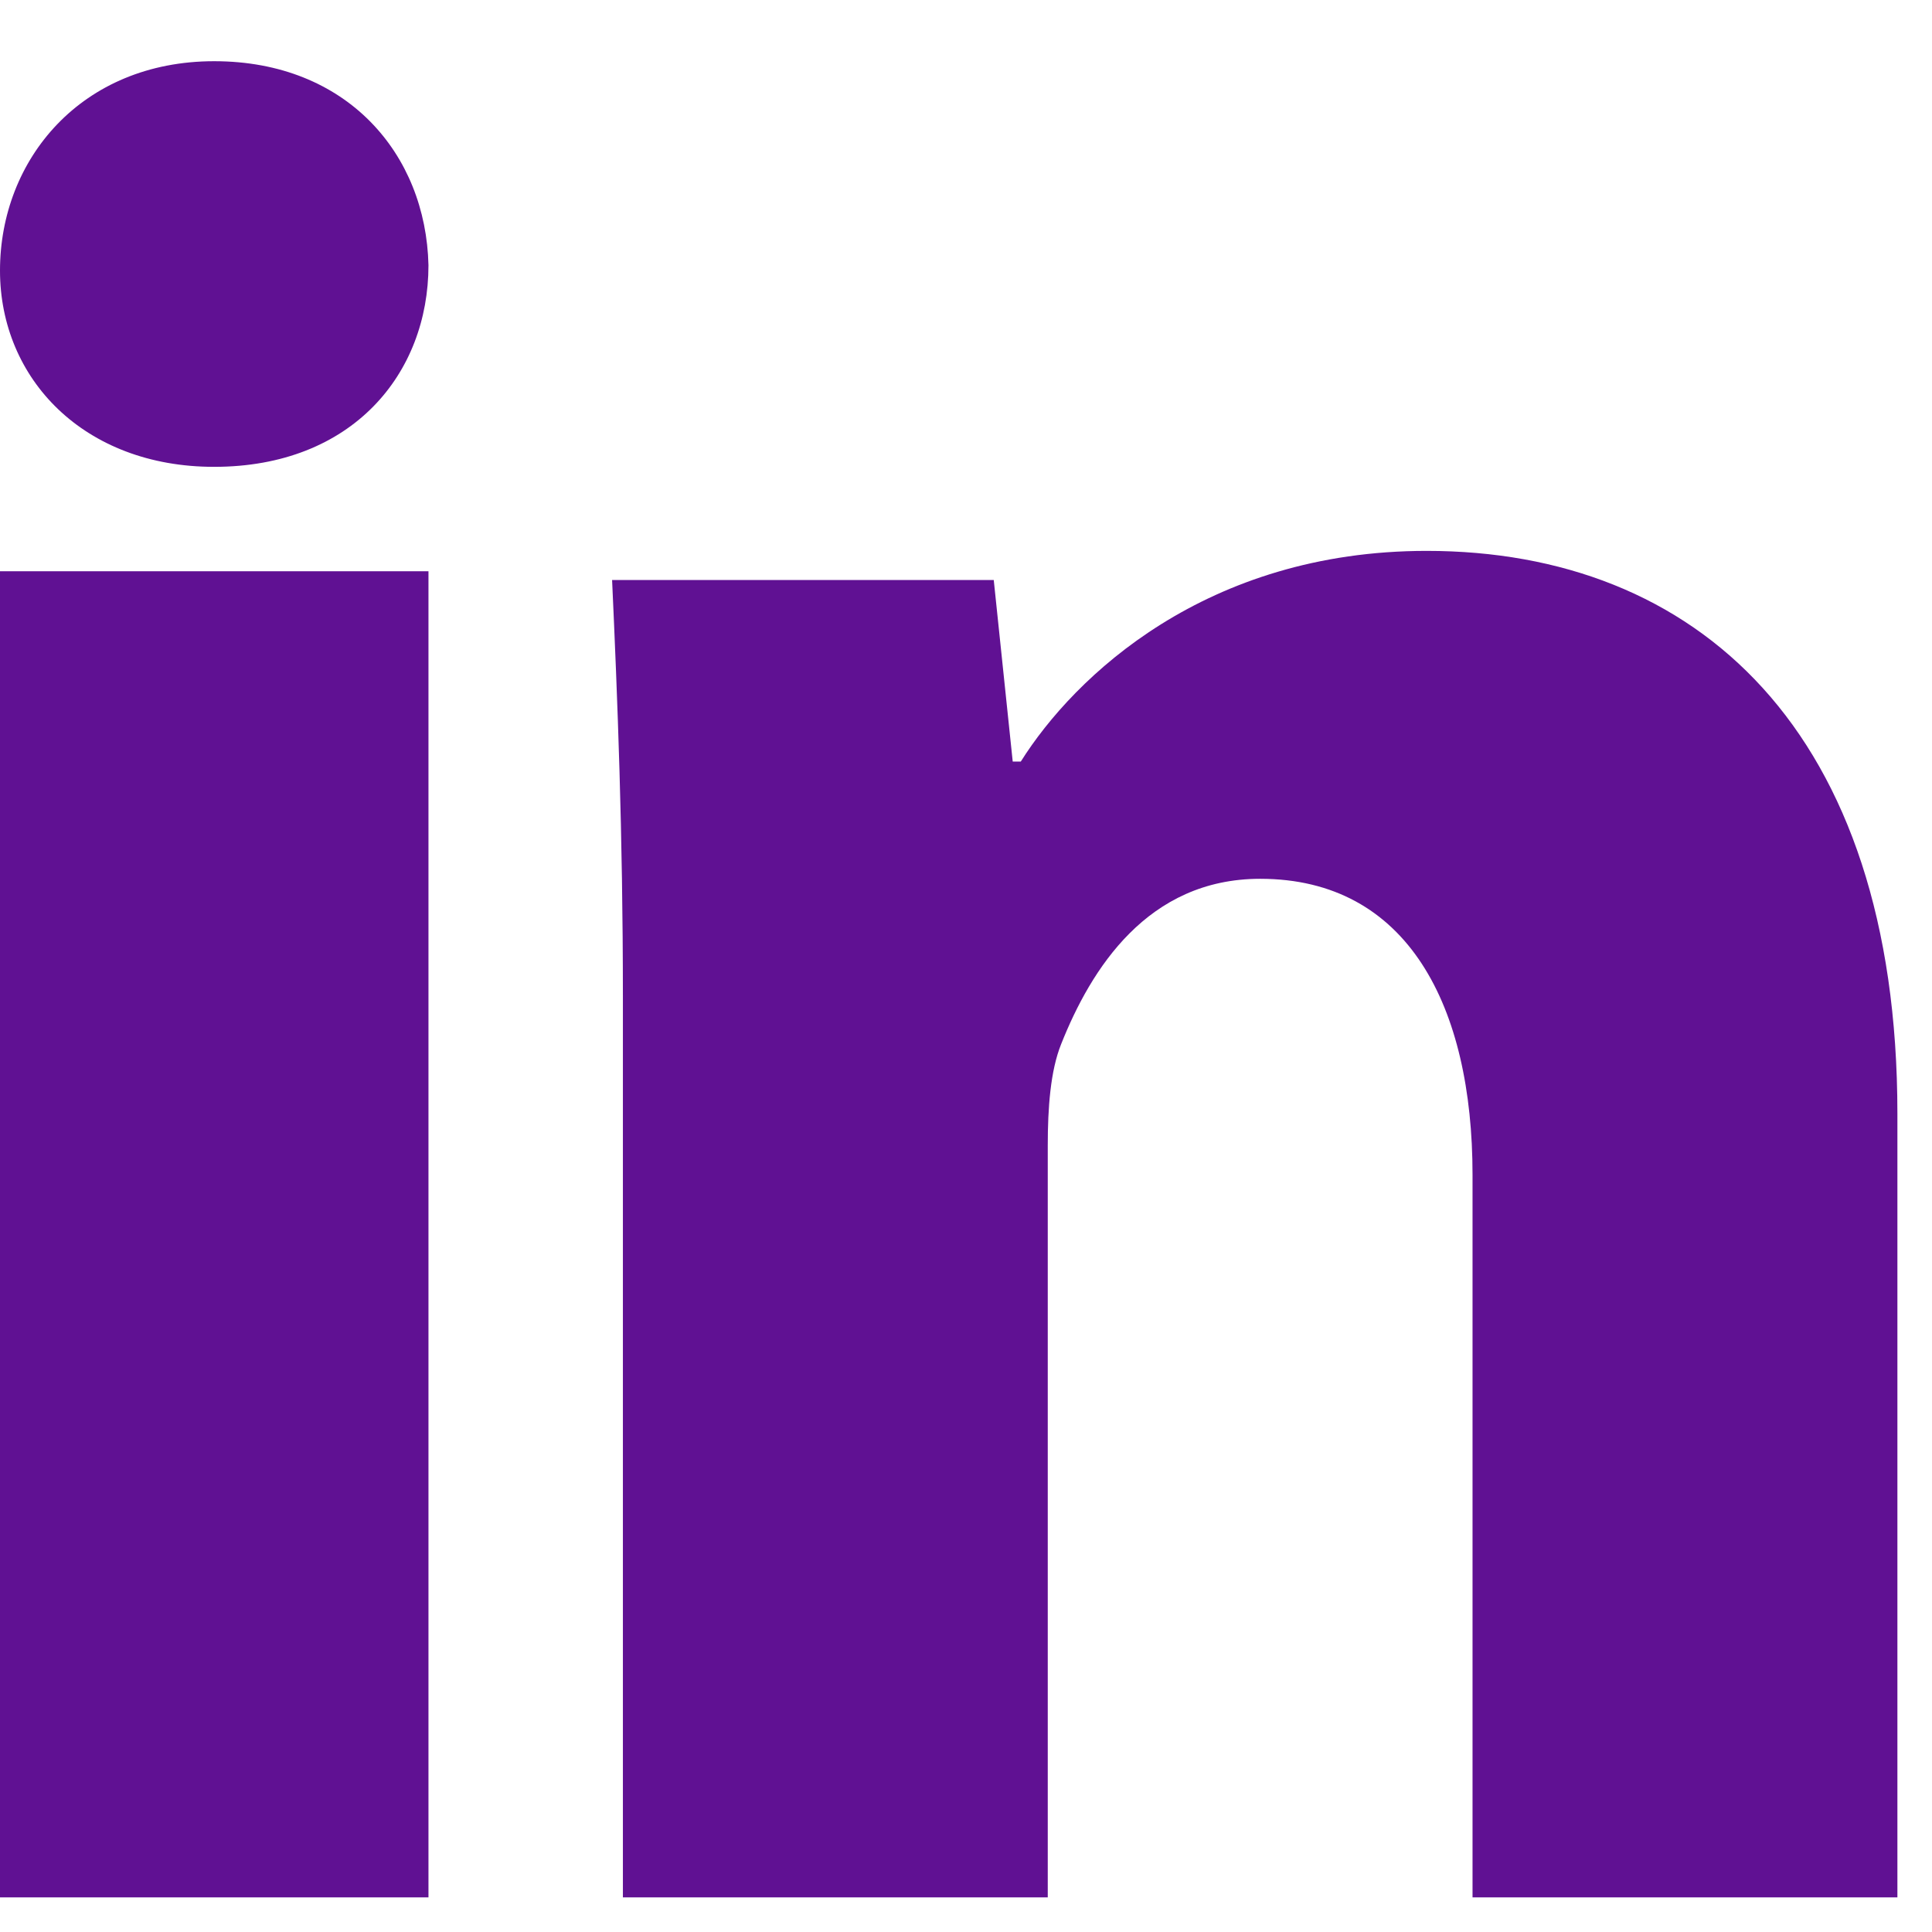
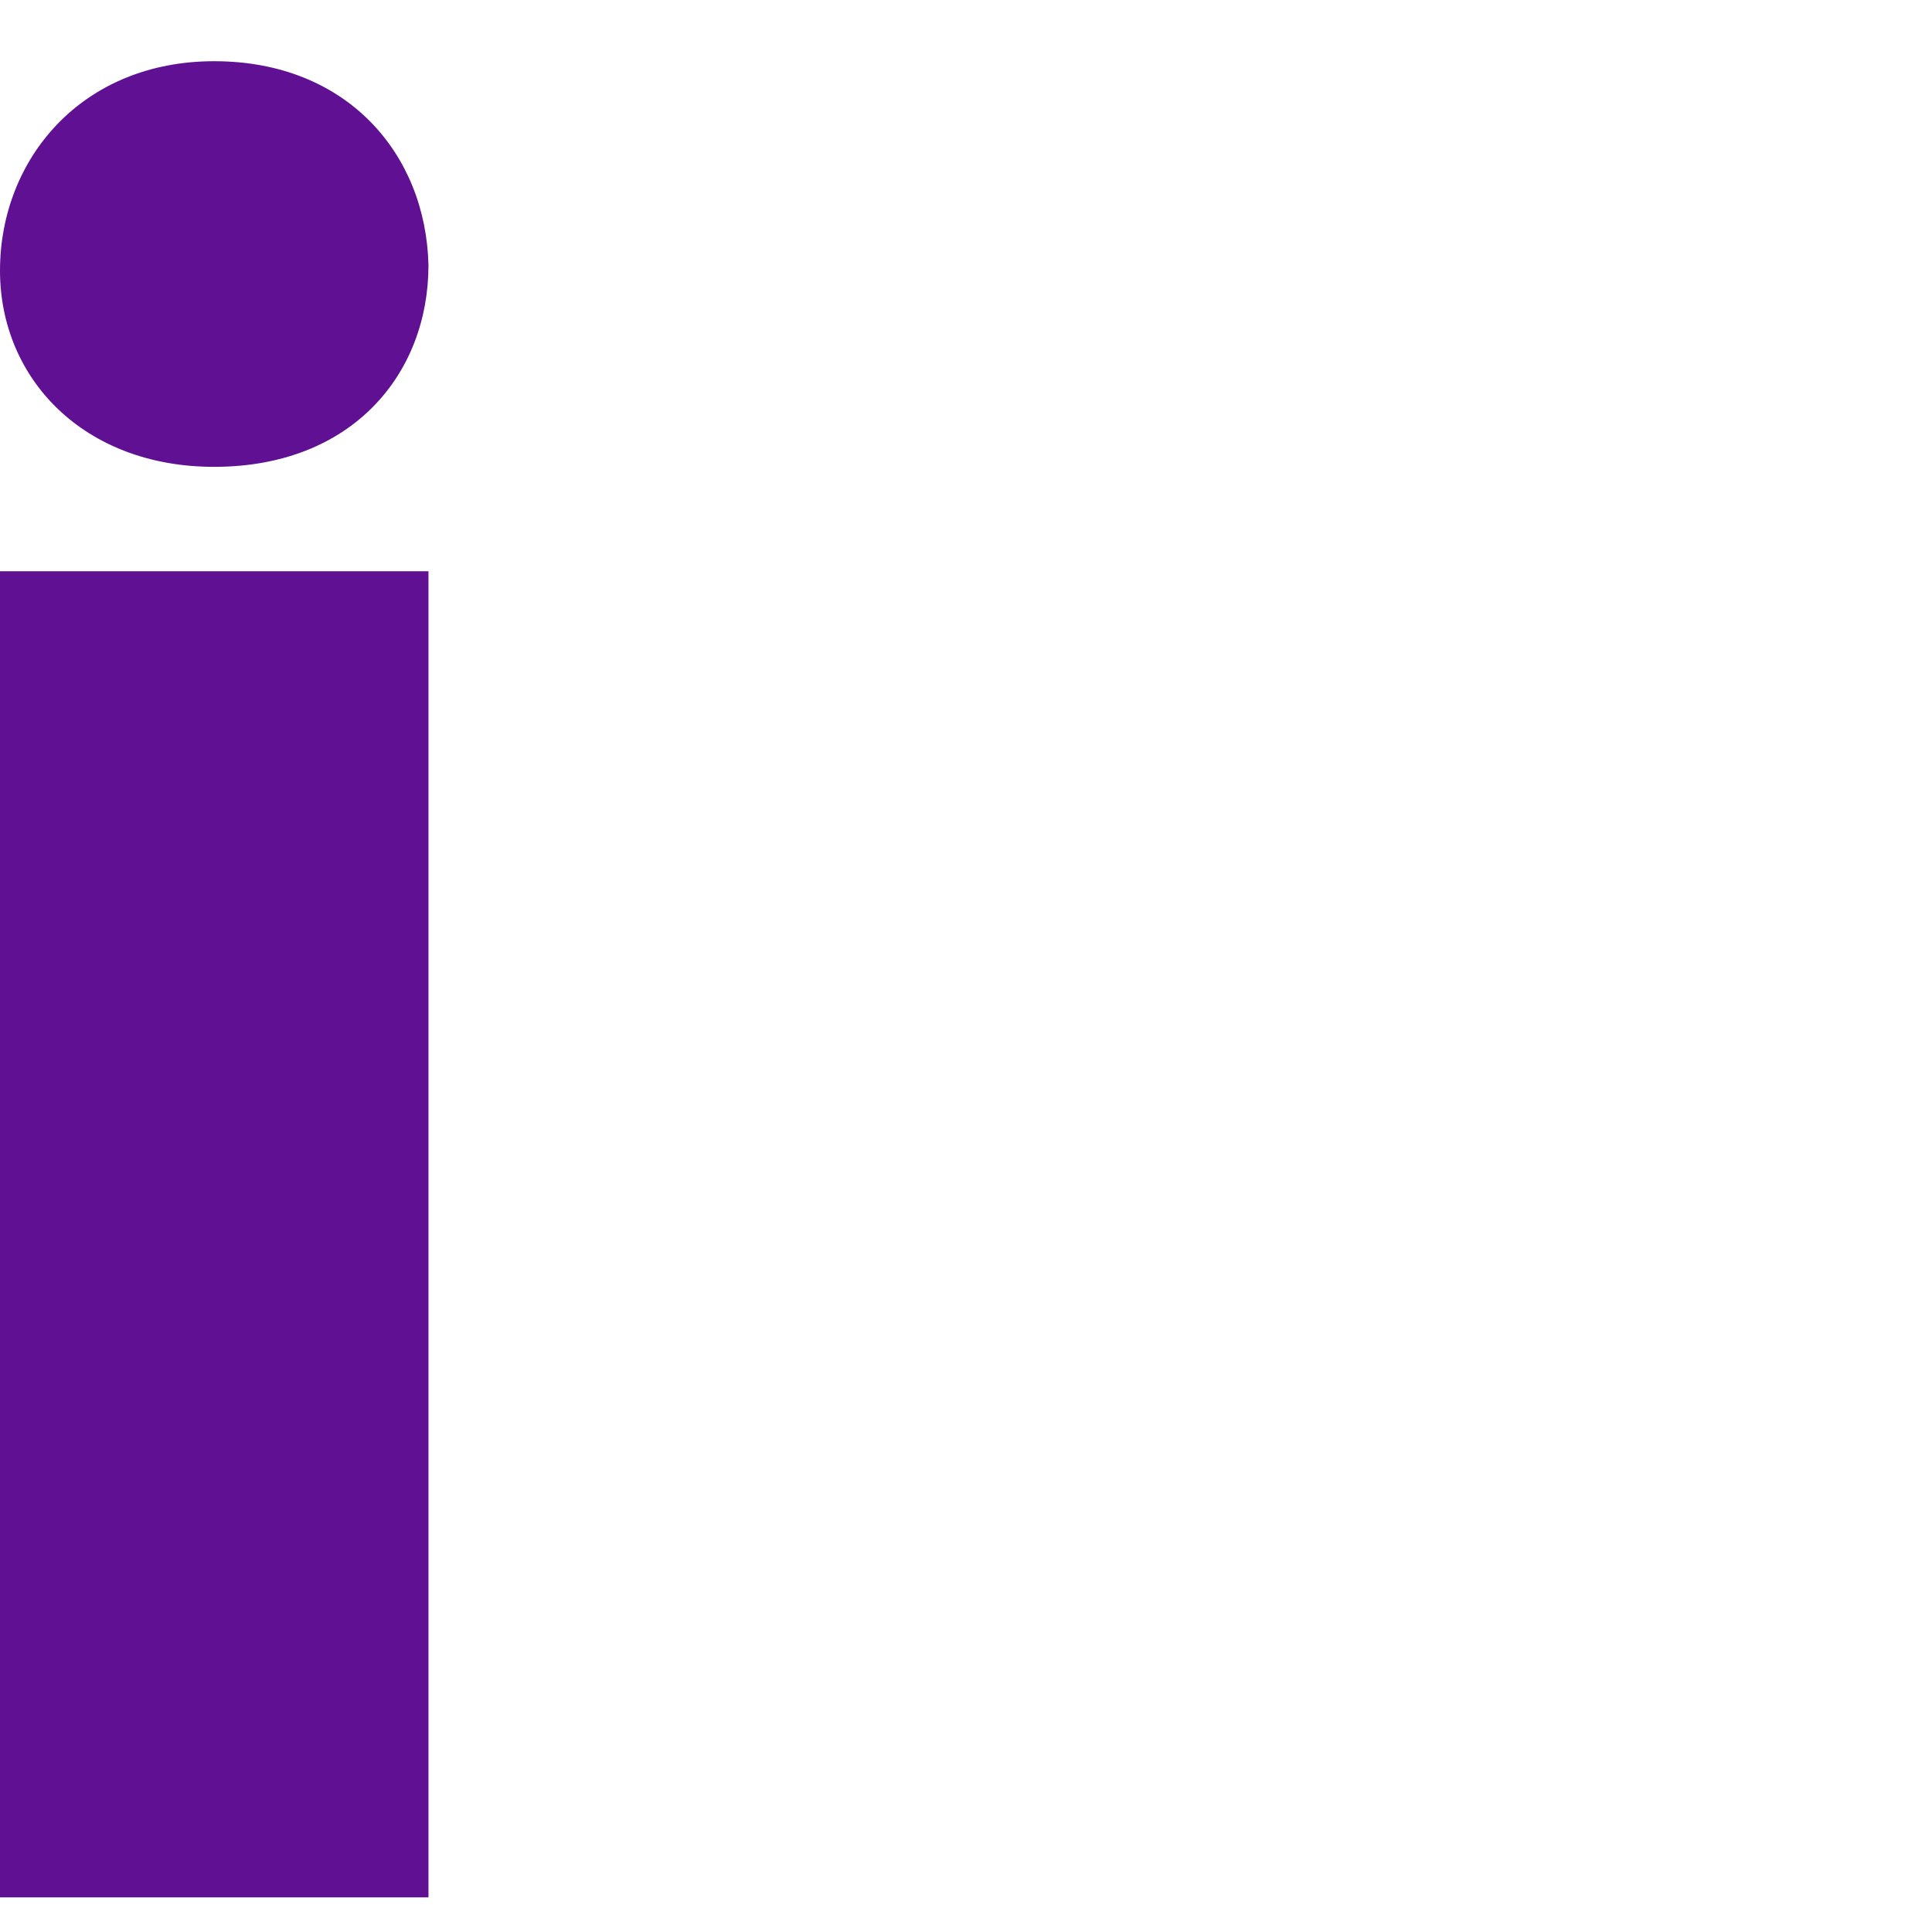
<svg xmlns="http://www.w3.org/2000/svg" width="22" height="22" viewBox="0 0 22 22" fill="none">
-   <path d="M4.879 3.02C4.879 4.254 4.013 5.316 2.438 5.316C0.956 5.316 0 4.314 0 3.081C0 1.815 0.927 0.697 2.439 0.697C3.952 0.697 4.85 1.754 4.879 3.02ZM0 21.606V6.505H4.879V21.606H0Z" fill="#601193" />
-   <path d="M7.093 11.344C7.093 9.491 7.031 7.942 6.97 6.605H11.316L11.532 8.672H11.624C12.236 7.699 13.735 6.273 16.246 6.273C19.308 6.273 21.606 8.306 21.606 12.68V21.606H16.768V13.377C16.768 11.465 16.034 10.007 14.35 10.007C13.065 10.007 12.422 11.038 12.084 11.888C11.961 12.193 11.931 12.618 11.931 13.043V21.606H7.093V11.344Z" fill="#601193" />
+   <path d="M4.879 3.02C4.879 4.254 4.013 5.316 2.438 5.316C0.956 5.316 0 4.314 0 3.081C0 1.815 0.927 0.697 2.439 0.697C3.952 0.697 4.85 1.754 4.879 3.02ZM0 21.606V6.505H4.879V21.606Z" fill="#601193" />
</svg>